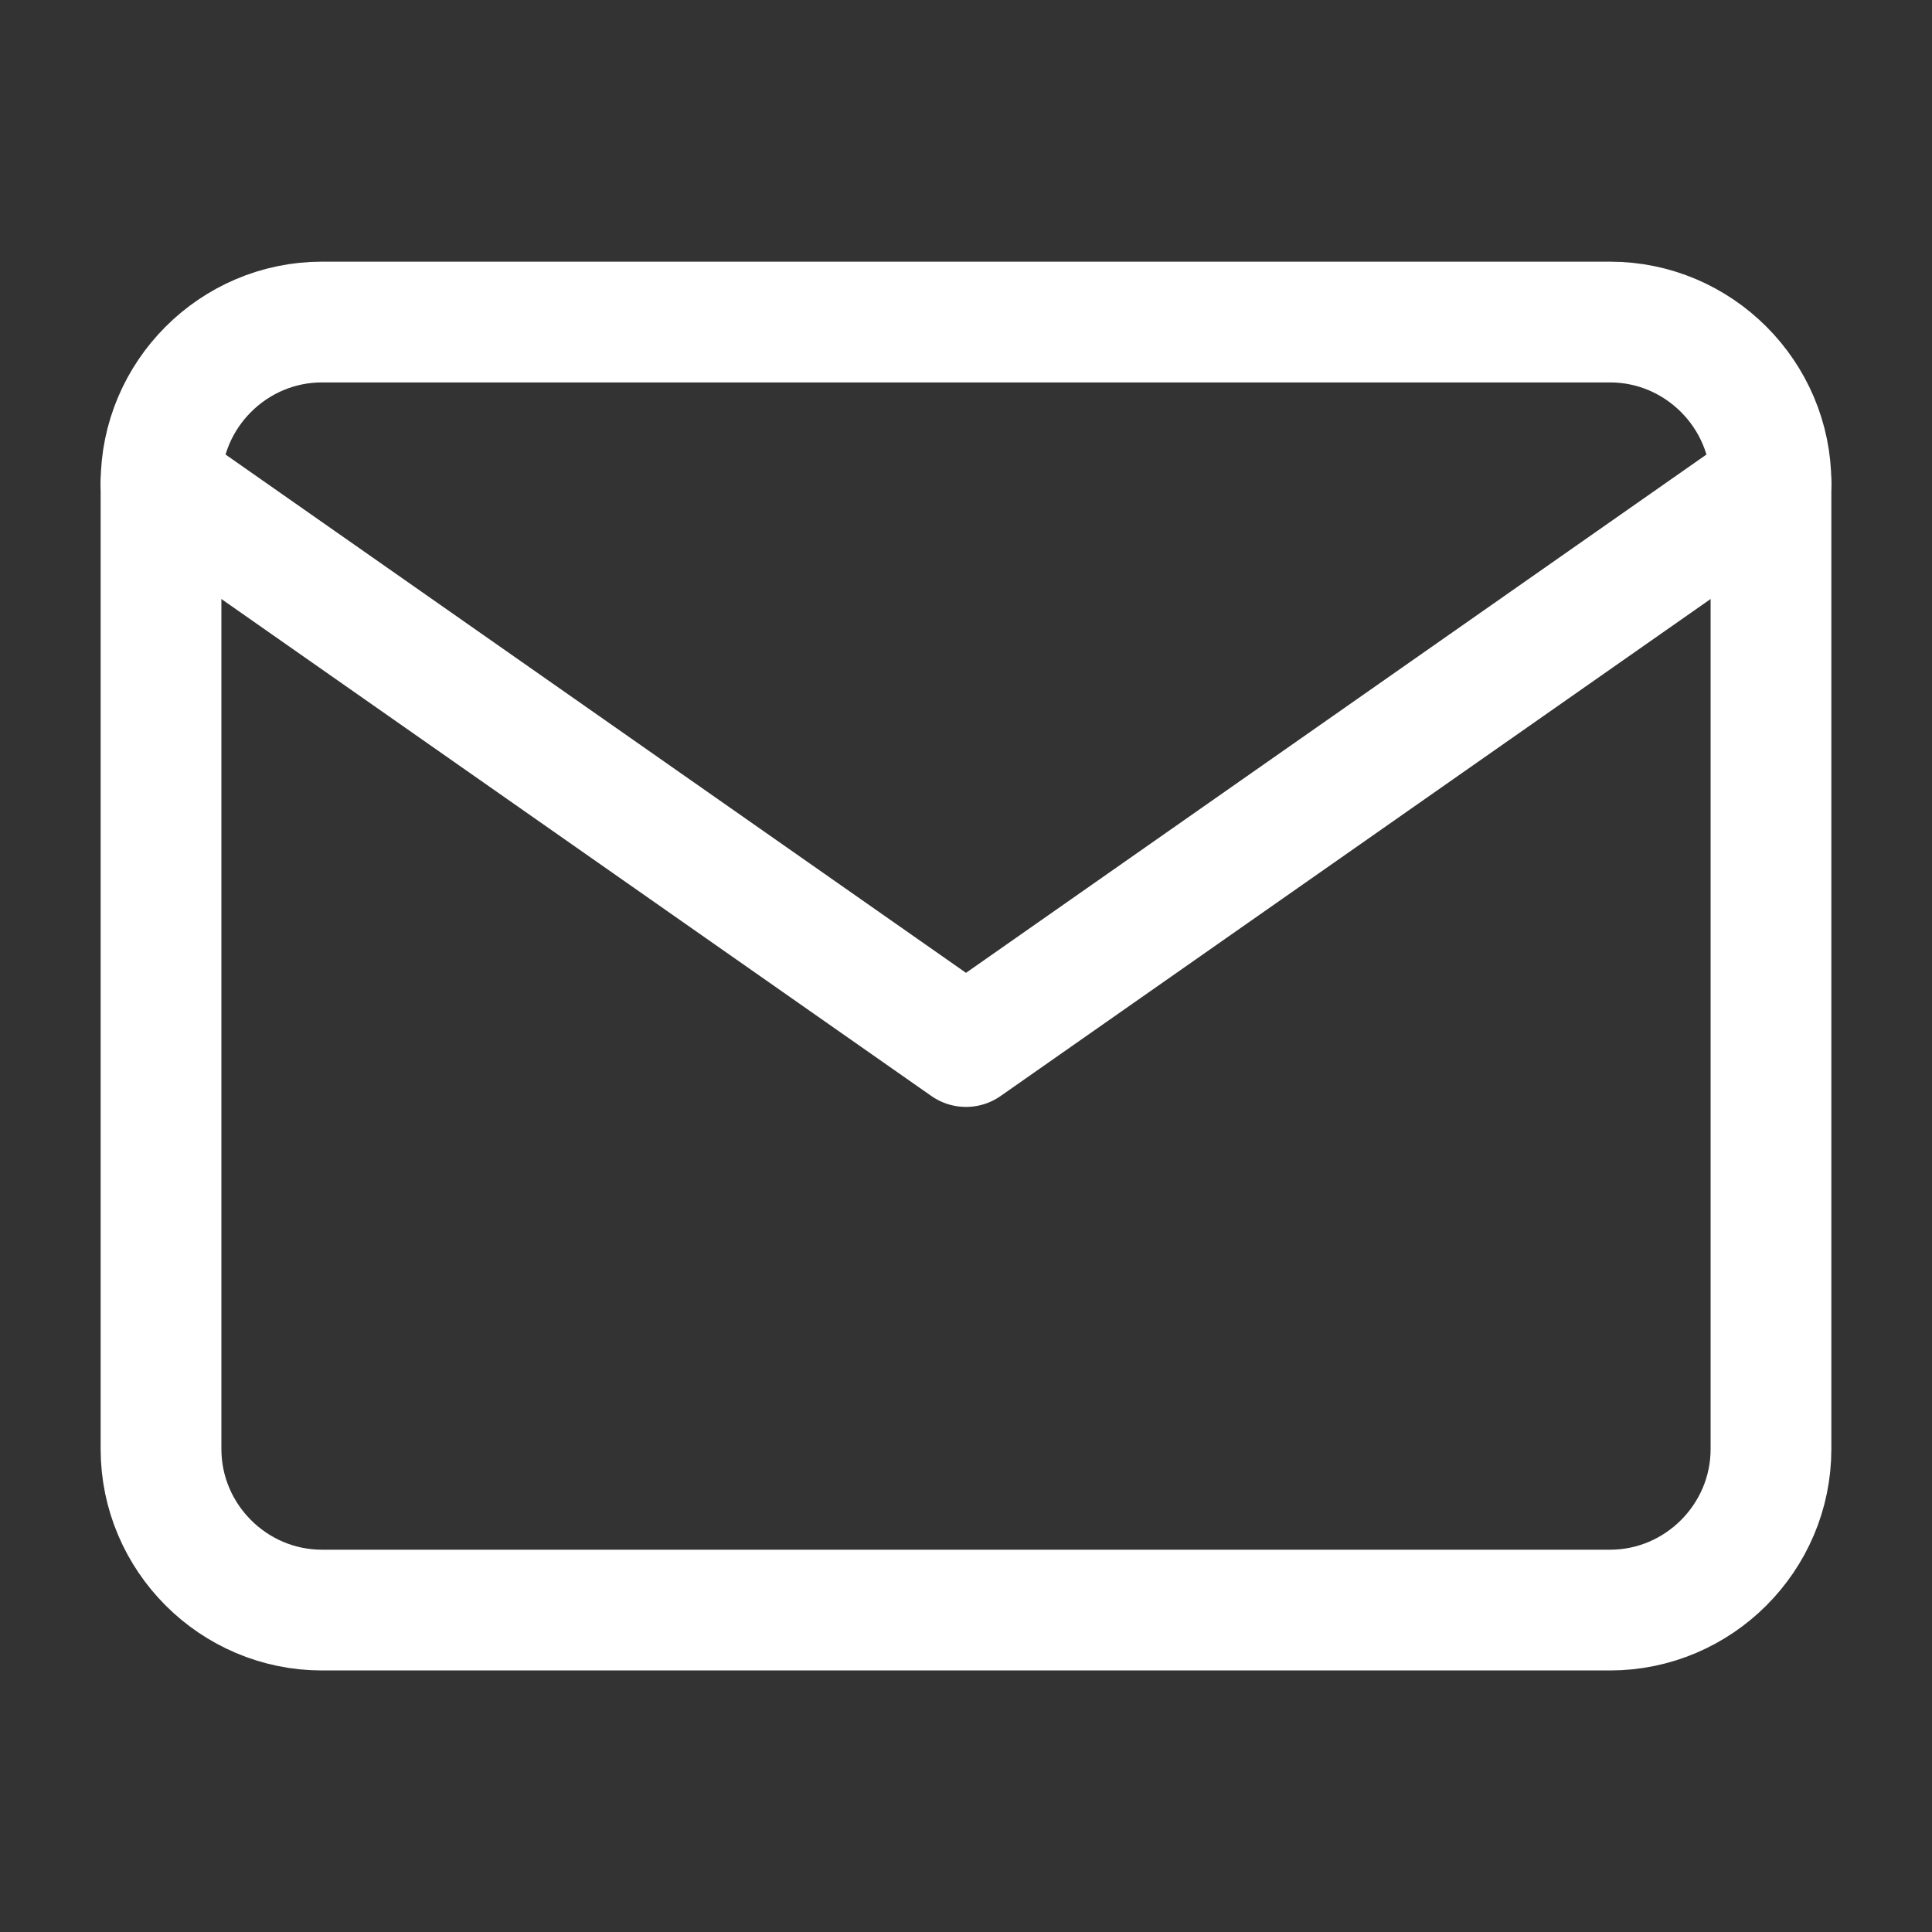
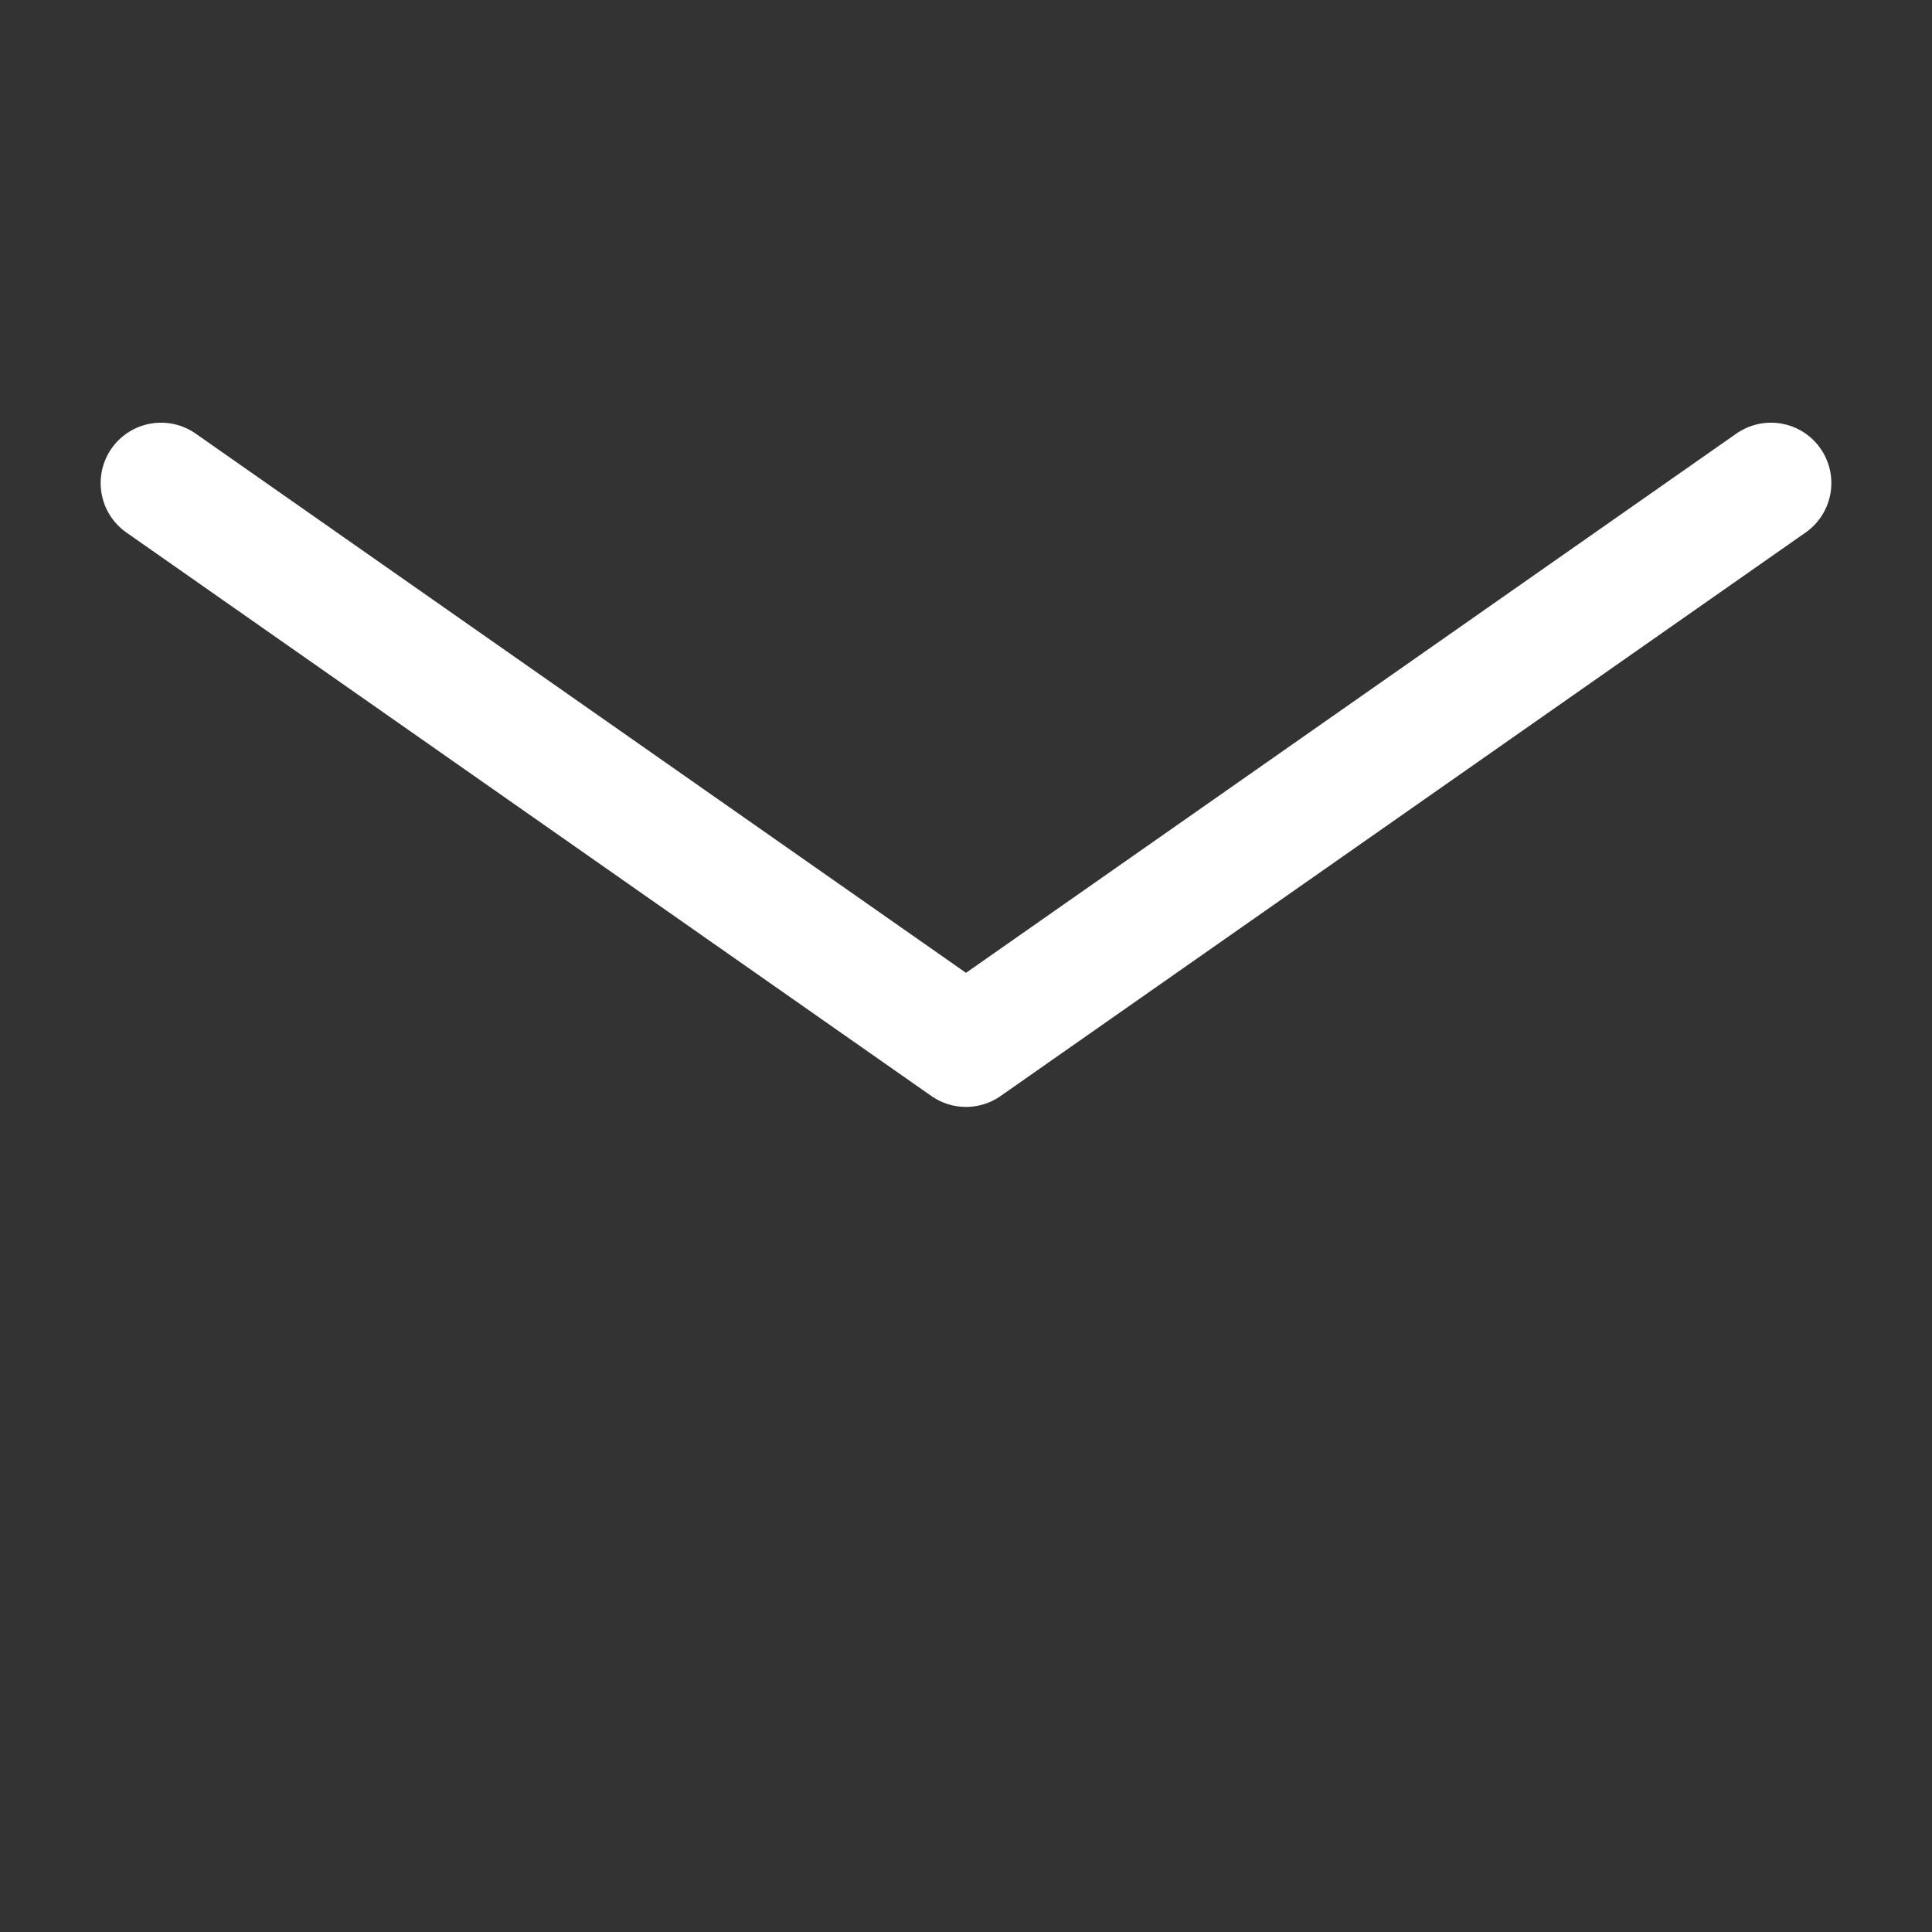
<svg xmlns="http://www.w3.org/2000/svg" width="32" height="32" viewBox="0 0 32 32" fill="none">
  <rect x="0" y="0" width="32" height="32" fill="#333333" stroke="none" />
-   <path d="M5.333 5.334H26.667C28.133 5.334 29.333 6.534 29.333 8.001V24.001C29.333 25.468 28.133 26.668 26.667 26.668H5.333C3.867 26.668 2.667 25.468 2.667 24.001V8.001C2.667 6.534 3.867 5.334 5.333 5.334Z" stroke="white" stroke-width="2" stroke-linecap="round" stroke-linejoin="round" />
  <path d="M29.333 8.001L16 17.334L2.667 8.001" stroke="white" stroke-width="2" stroke-linecap="round" stroke-linejoin="round" />
</svg>